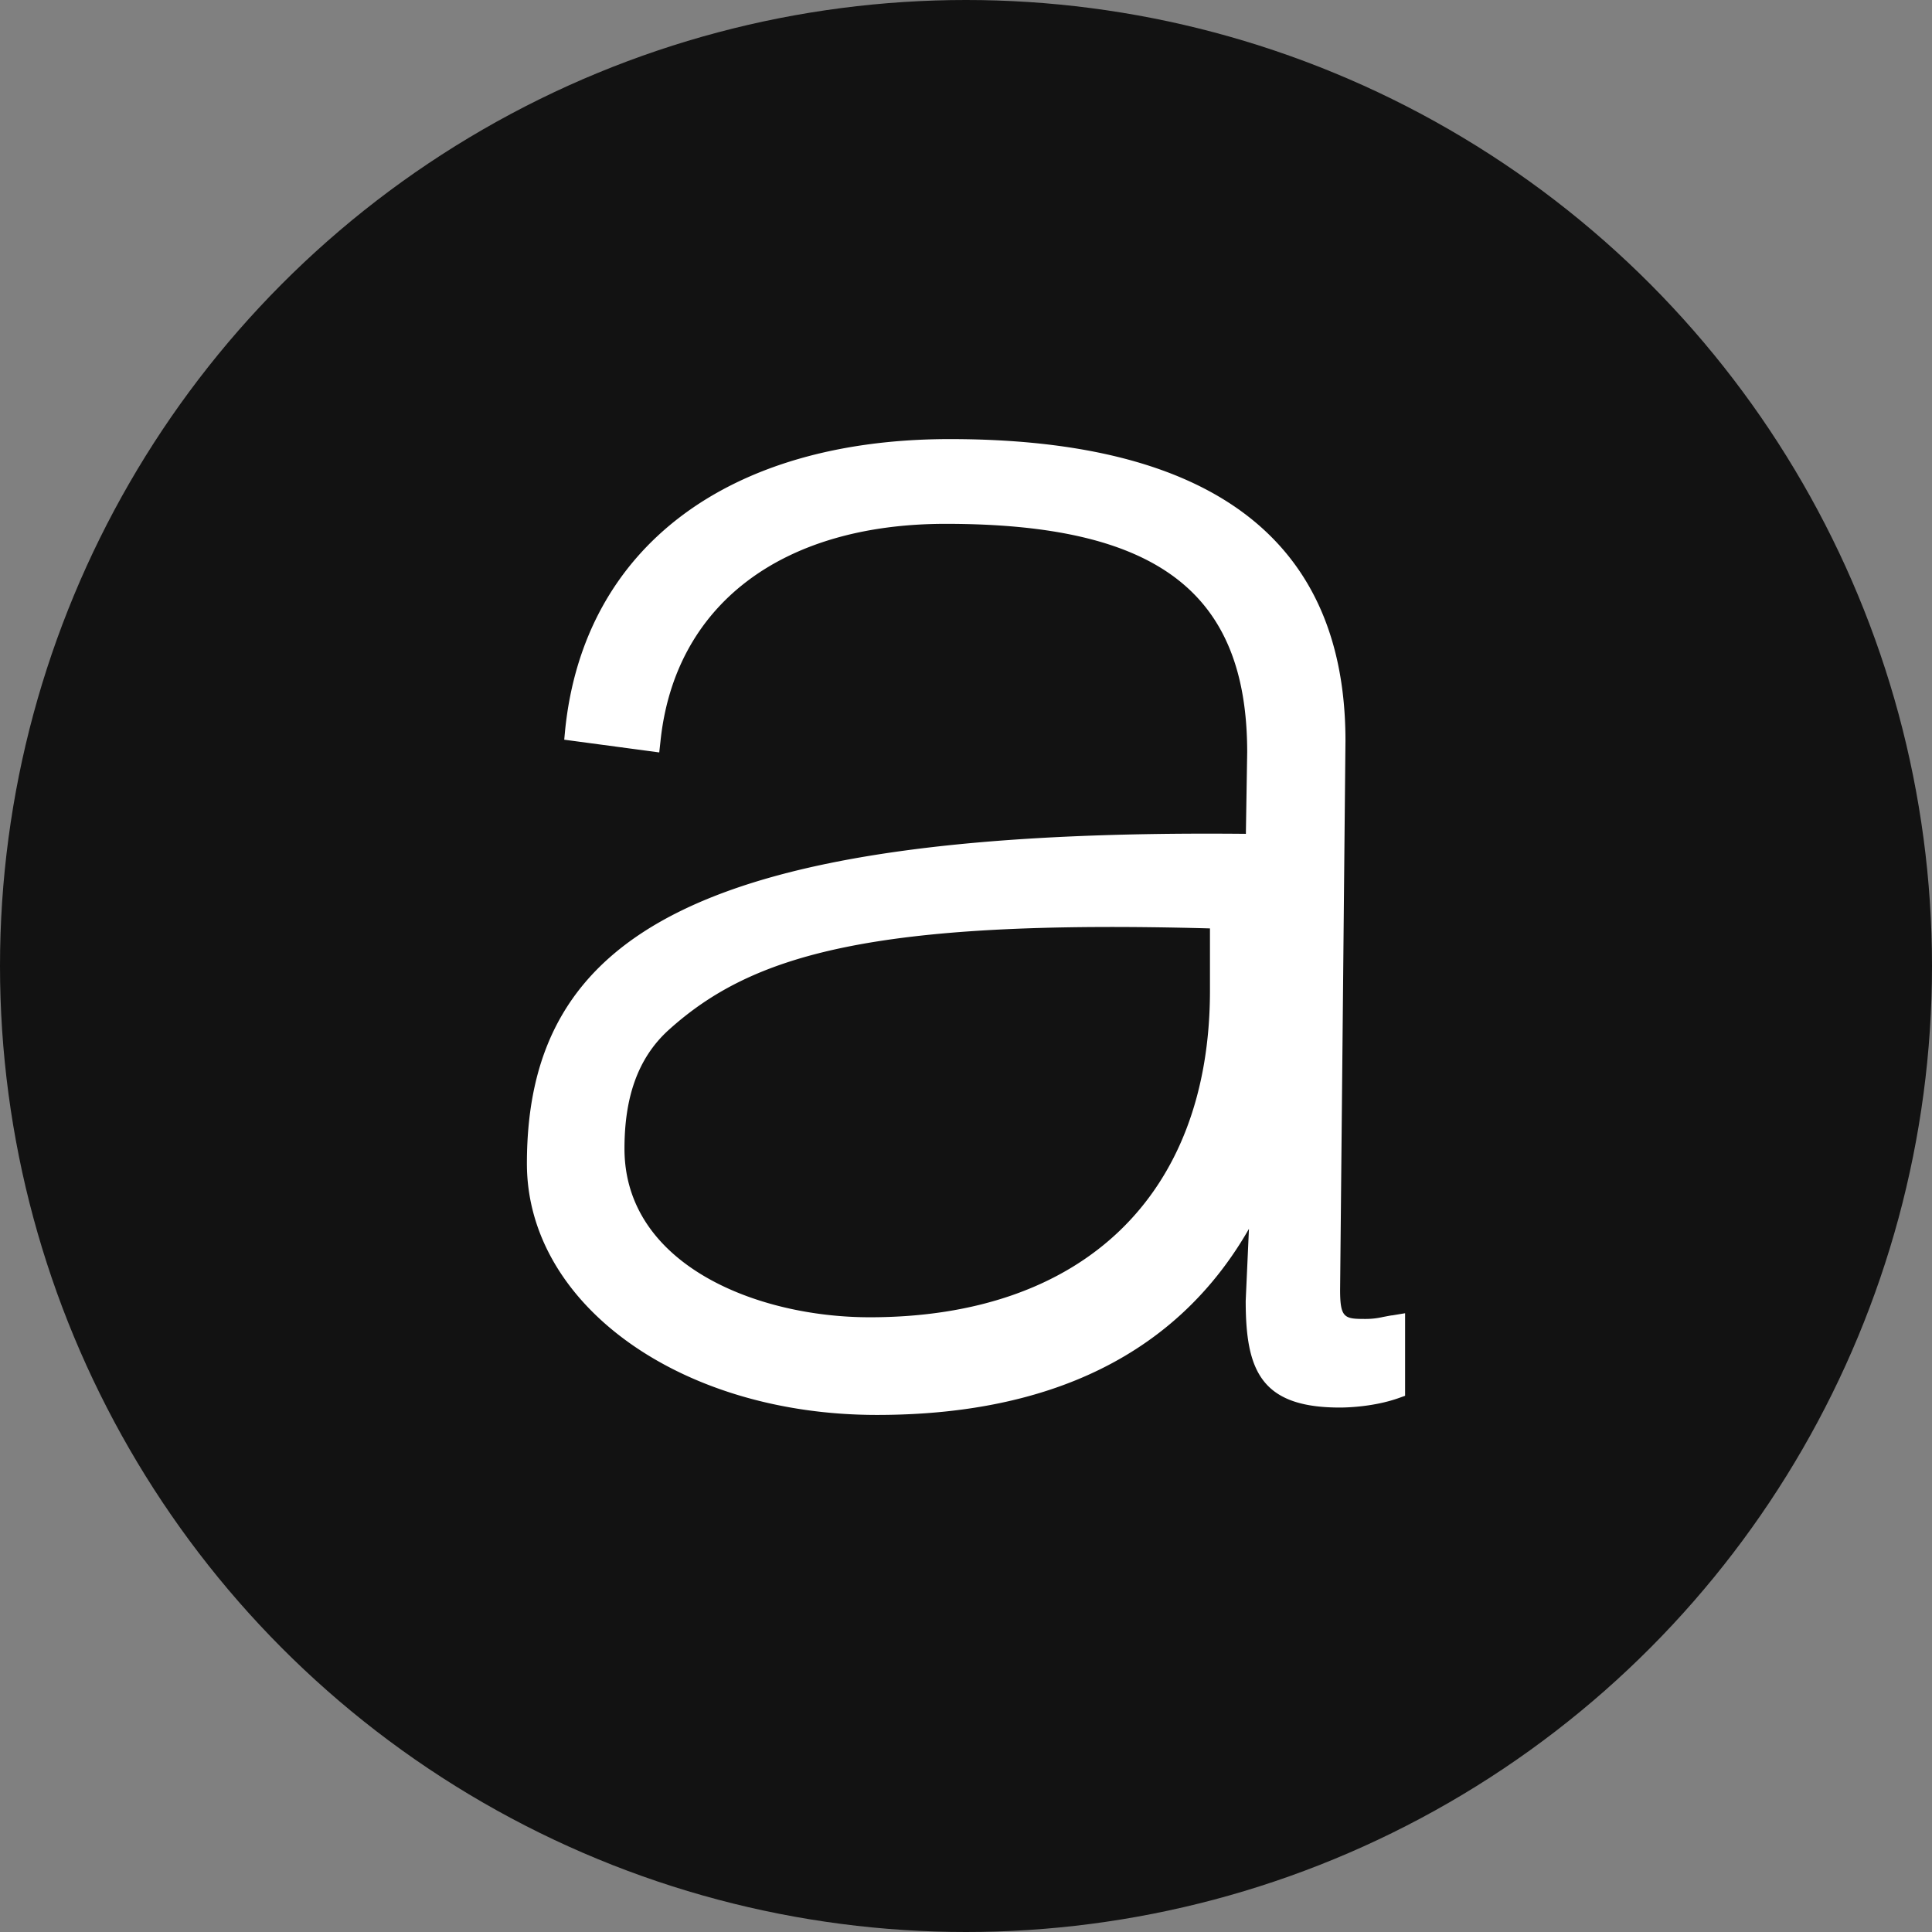
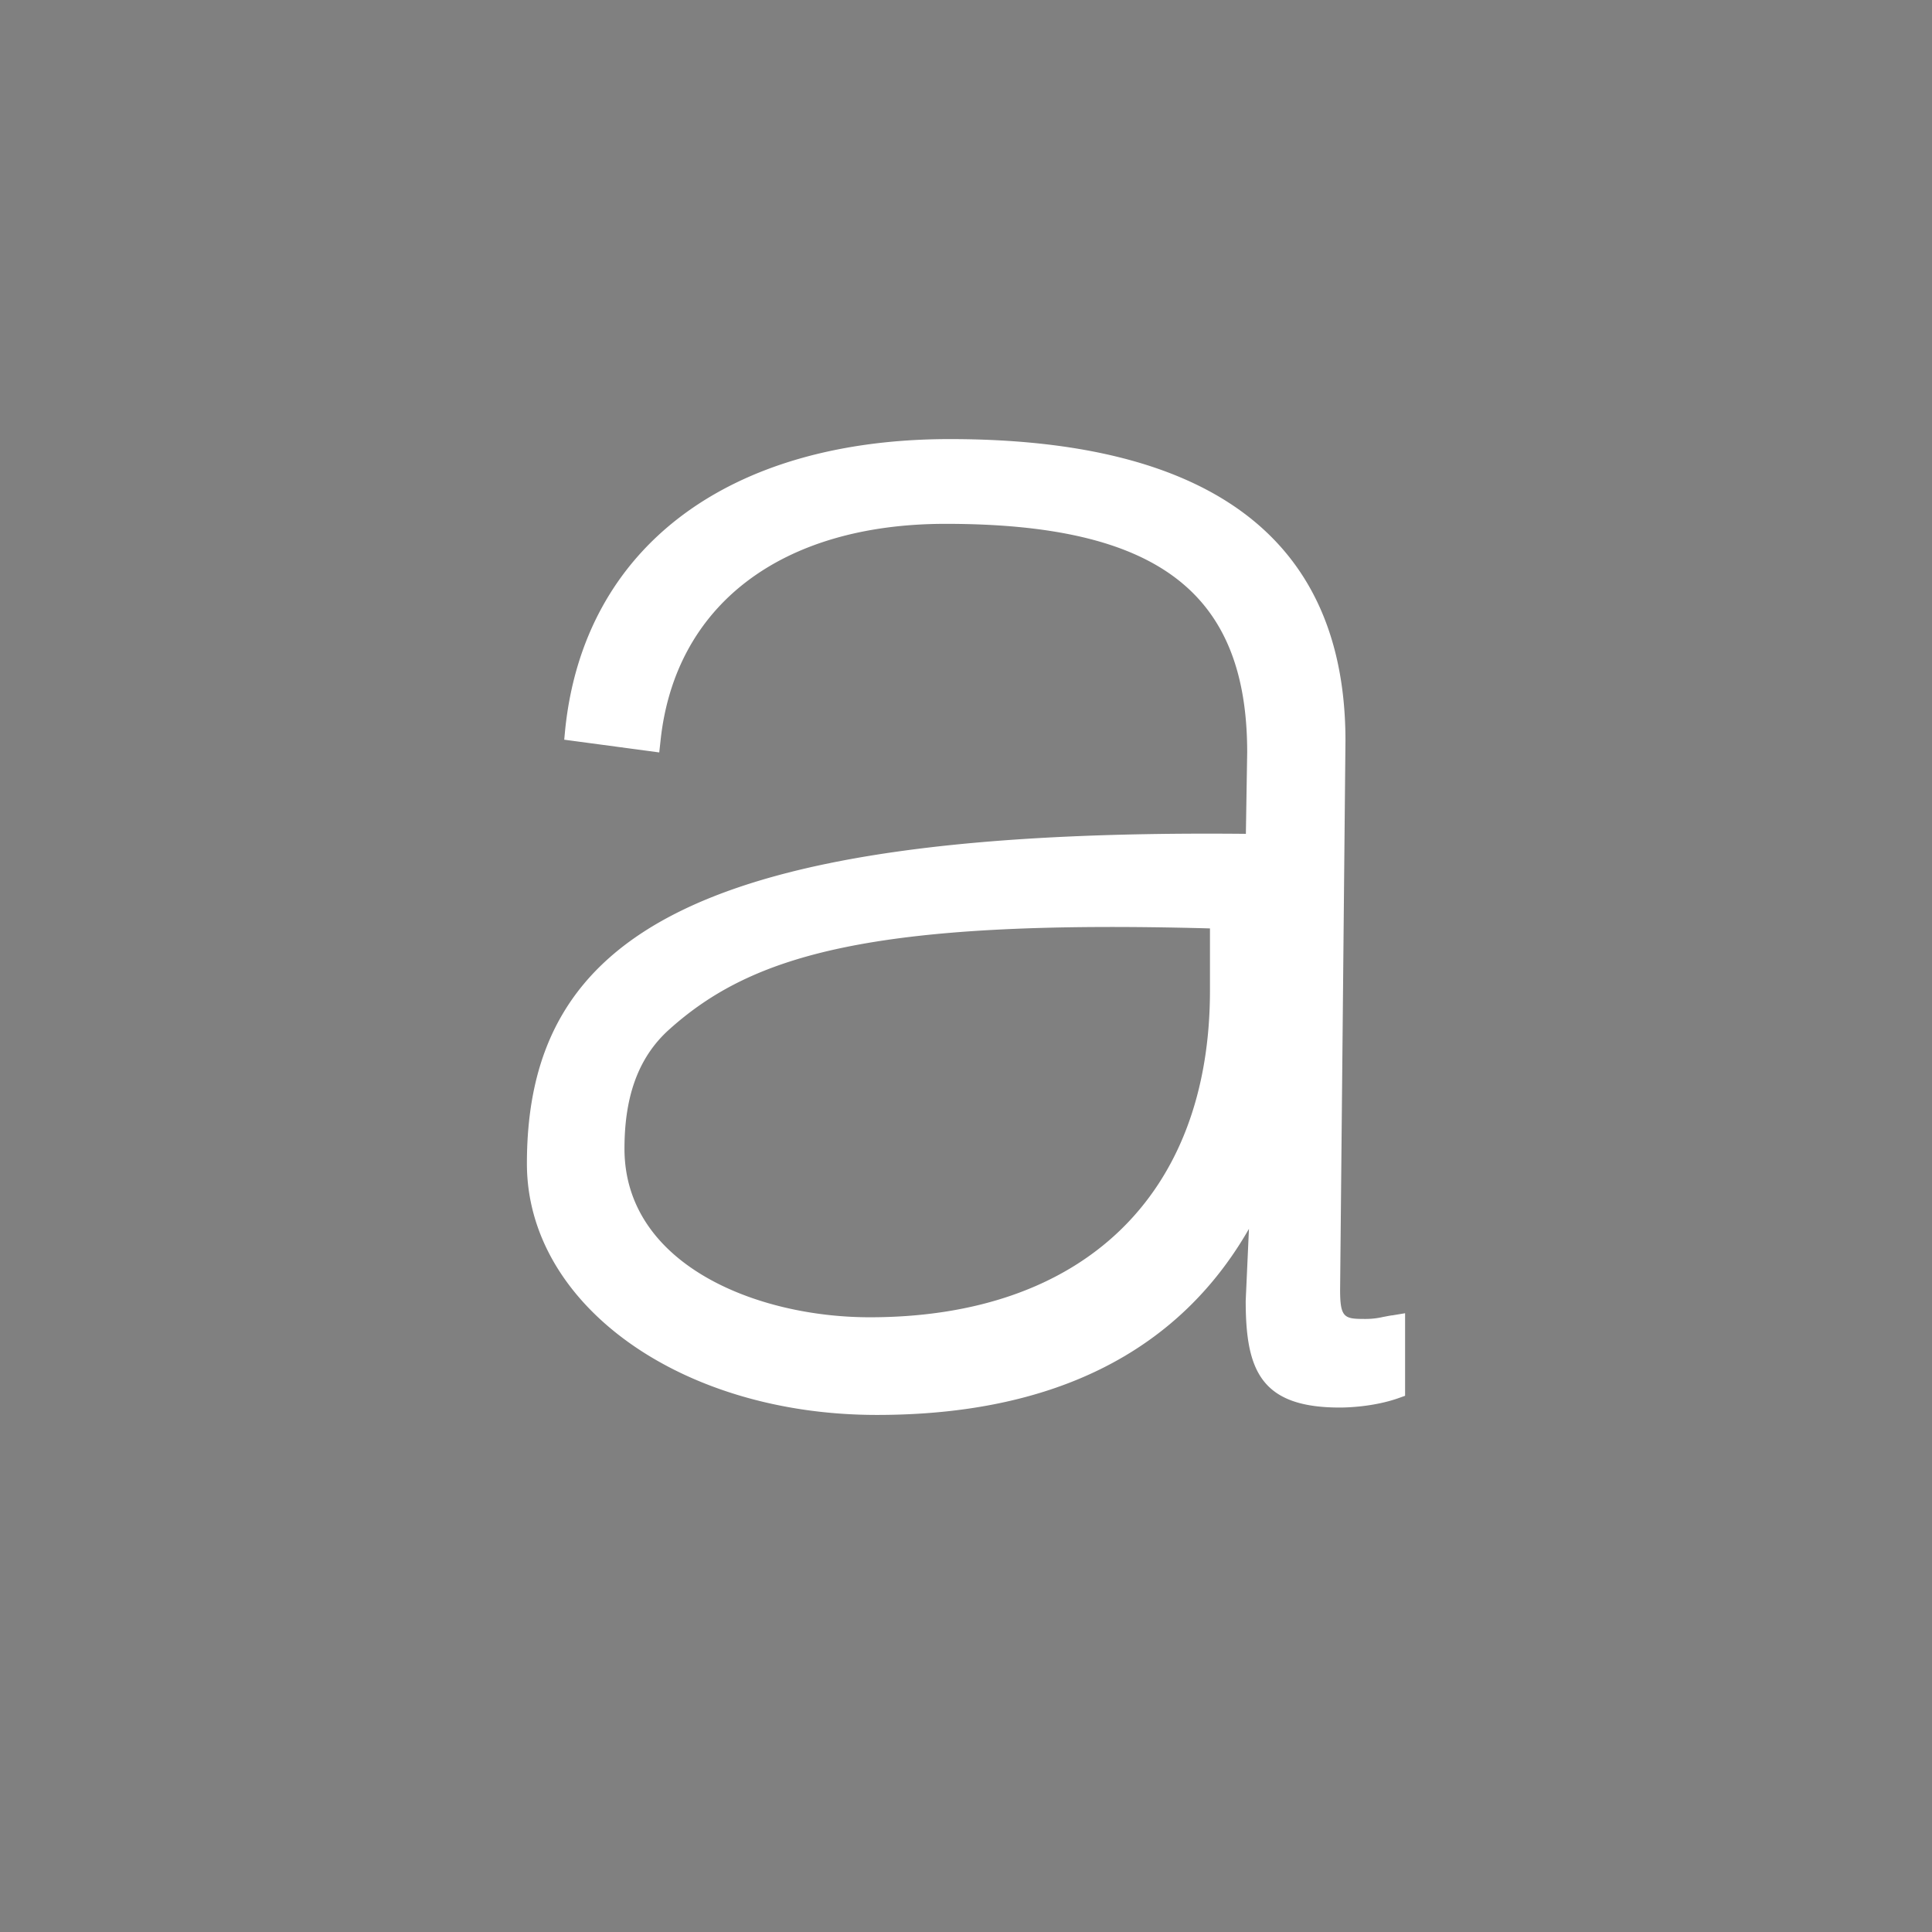
<svg xmlns="http://www.w3.org/2000/svg" width="22" height="22" viewBox="0 0 22 22">
  <rect x="0" y="0" width="22" height="22" fill="#808080" stroke="none" />
  <style>
        .bg {
            fill: #121212;
        }

        .text {
            fill: #fff;
        }

        @media (prefers-color-scheme: dark) {
            .bg {
                fill: #fff;
            }

            .text {
                fill: #ff6d2d;
            }
        }
    </style>
  <g fill="none" fill-rule="evenodd">
-     <circle class="bg" fill="#FFF" cx="11" cy="11" r="11" />
    <path class="text" d="M13.778 10.572v.708c0 2.33-1.448 3.72-3.874 3.72-1.295 0-2.793-.604-2.793-1.92 0-.558.138-1.023.507-1.355.948-.853 2.307-1.258 6.16-1.153Zm2.073 4.406c-.04.006-.071.013-.1.018a.881.881 0 0 1-.21.023c-.232 0-.281-.012-.281-.331l.061-6.253c0-2.28-1.516-3.435-4.505-3.435-2.529 0-4.166 1.236-4.38 3.306l-.011.117 1.082.145.014-.127c.161-1.55 1.375-2.476 3.248-2.476 2.406 0 3.433.778 3.433 2.602l-.015.928C7.963 9.434 6 10.635 6 13.25c0 1.605 1.75 2.862 3.985 2.862 1.397 0 3.22-.343 4.237-2.119l-.037.82c0 .788.17 1.215 1.071 1.215.084 0 .381-.008.66-.104l.084-.03v-.94l-.15.025Z" />
  </g>
</svg>